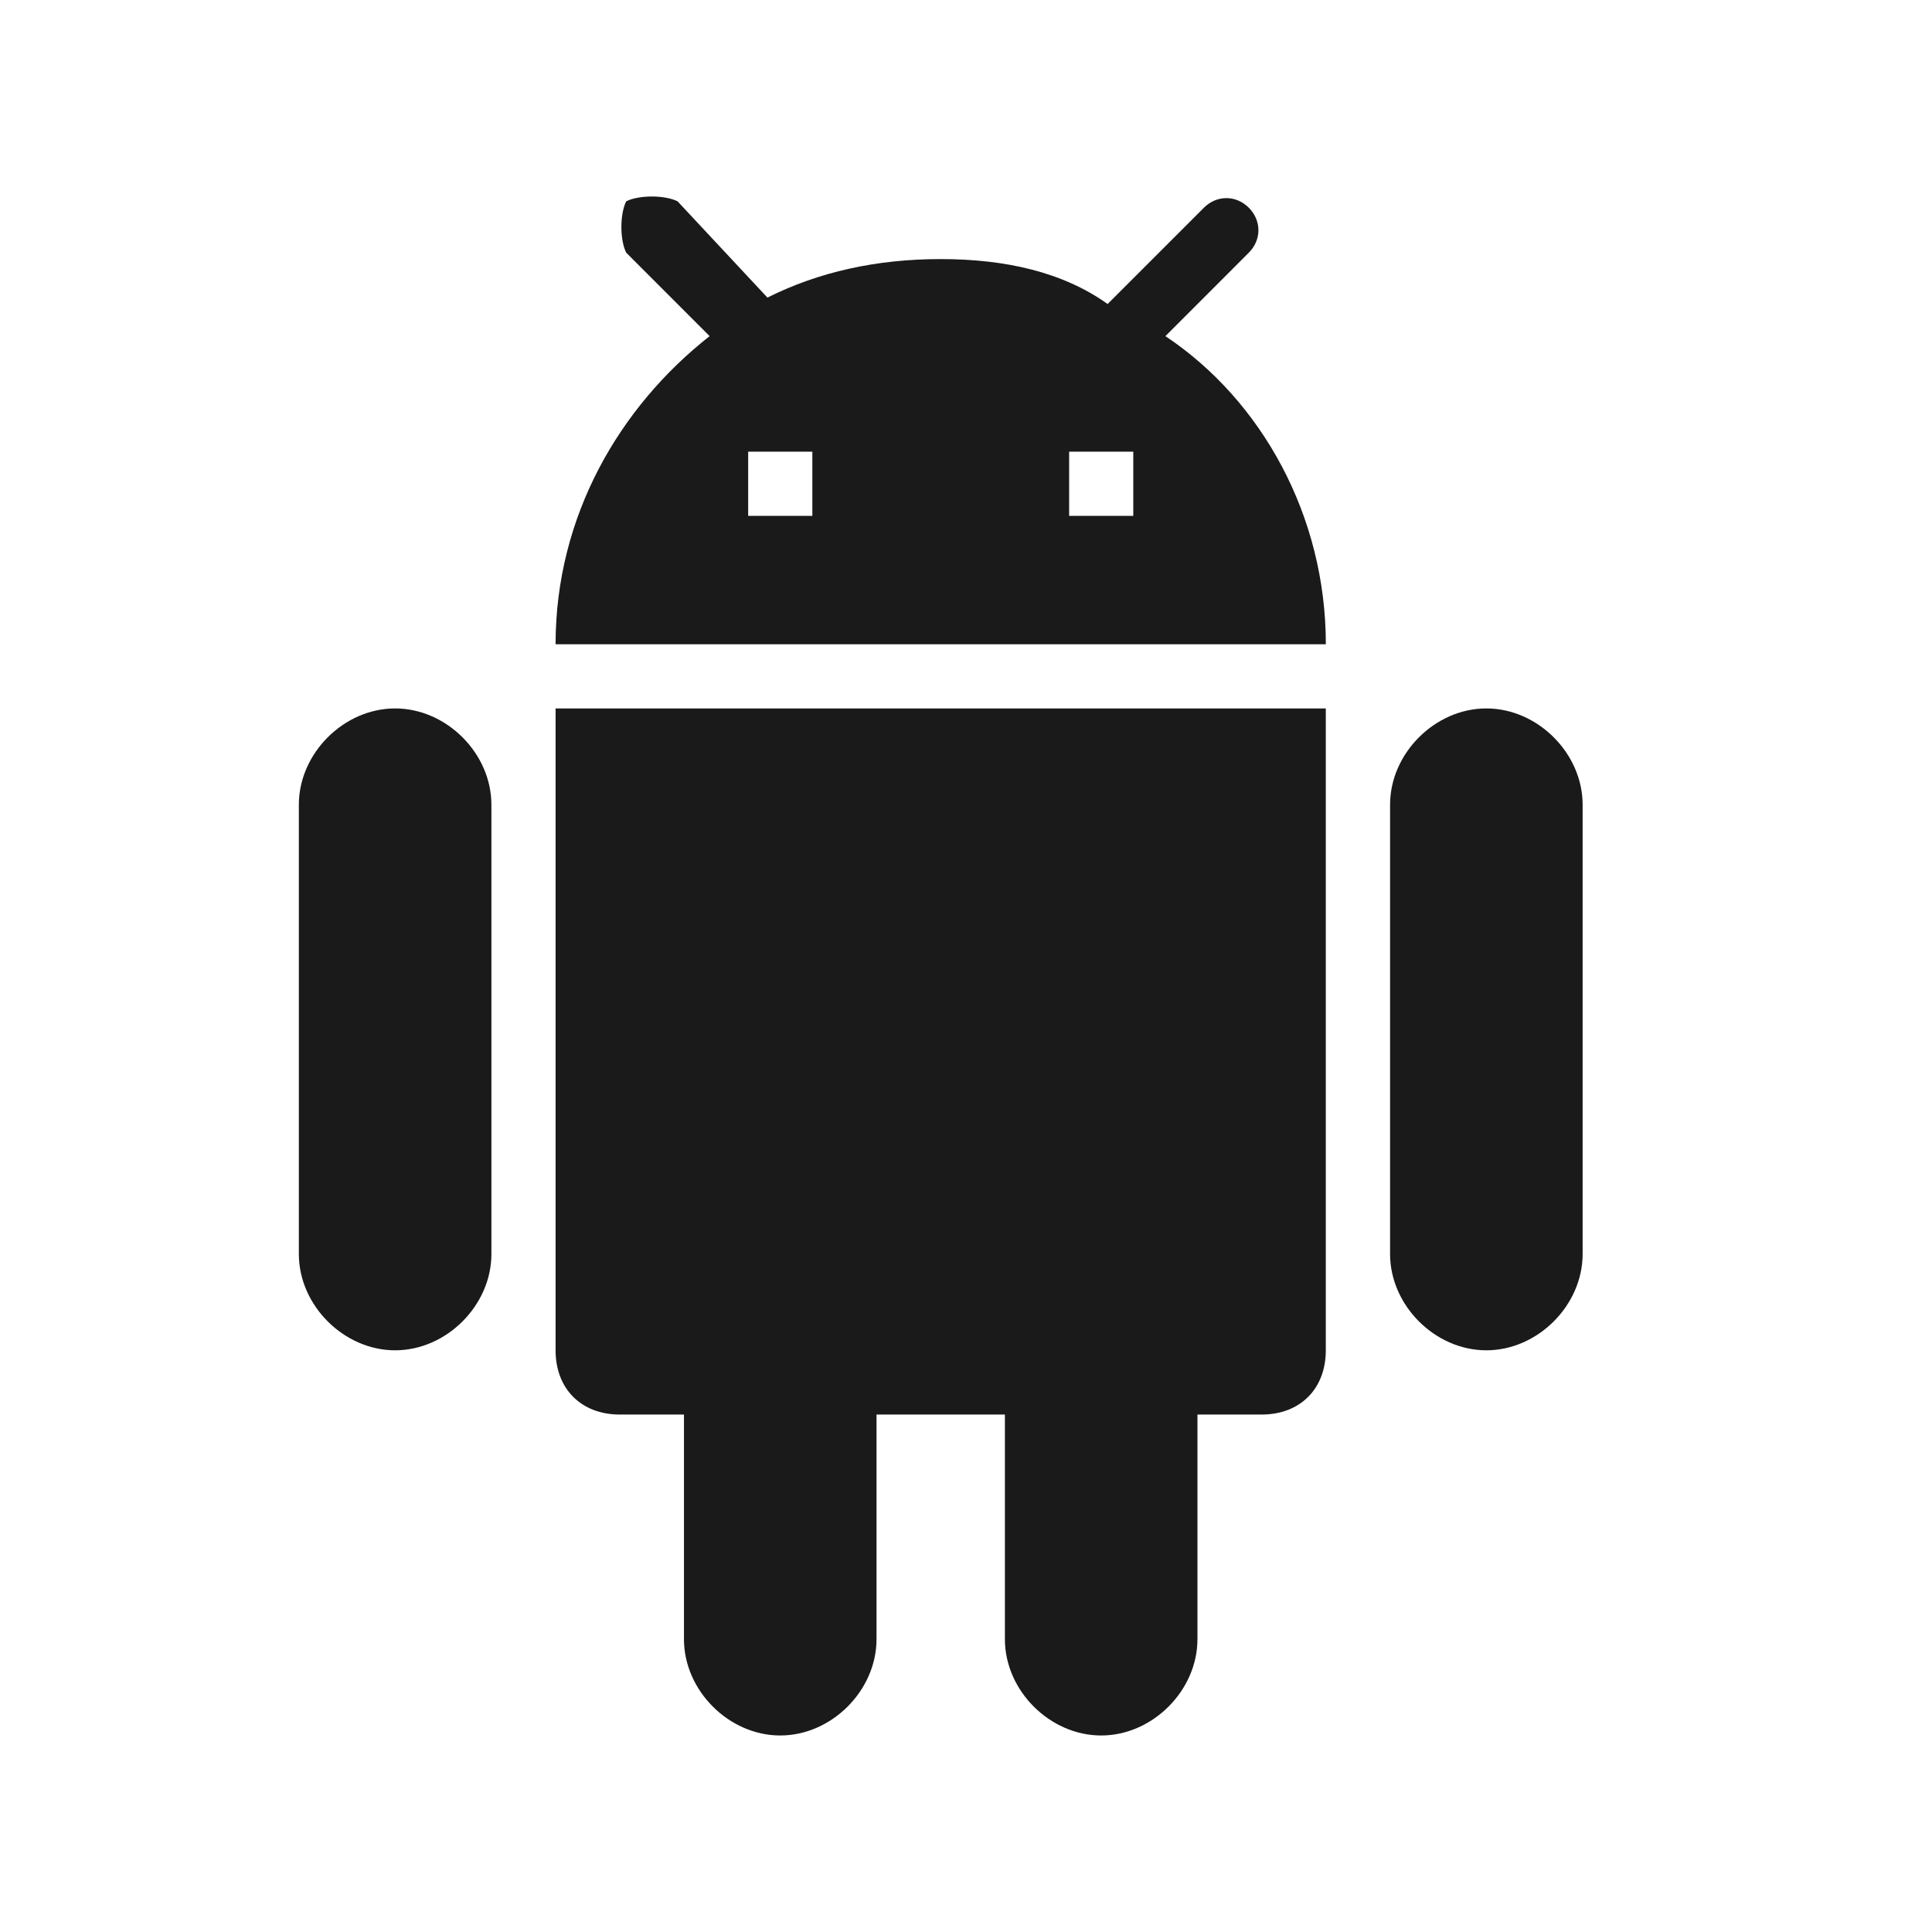
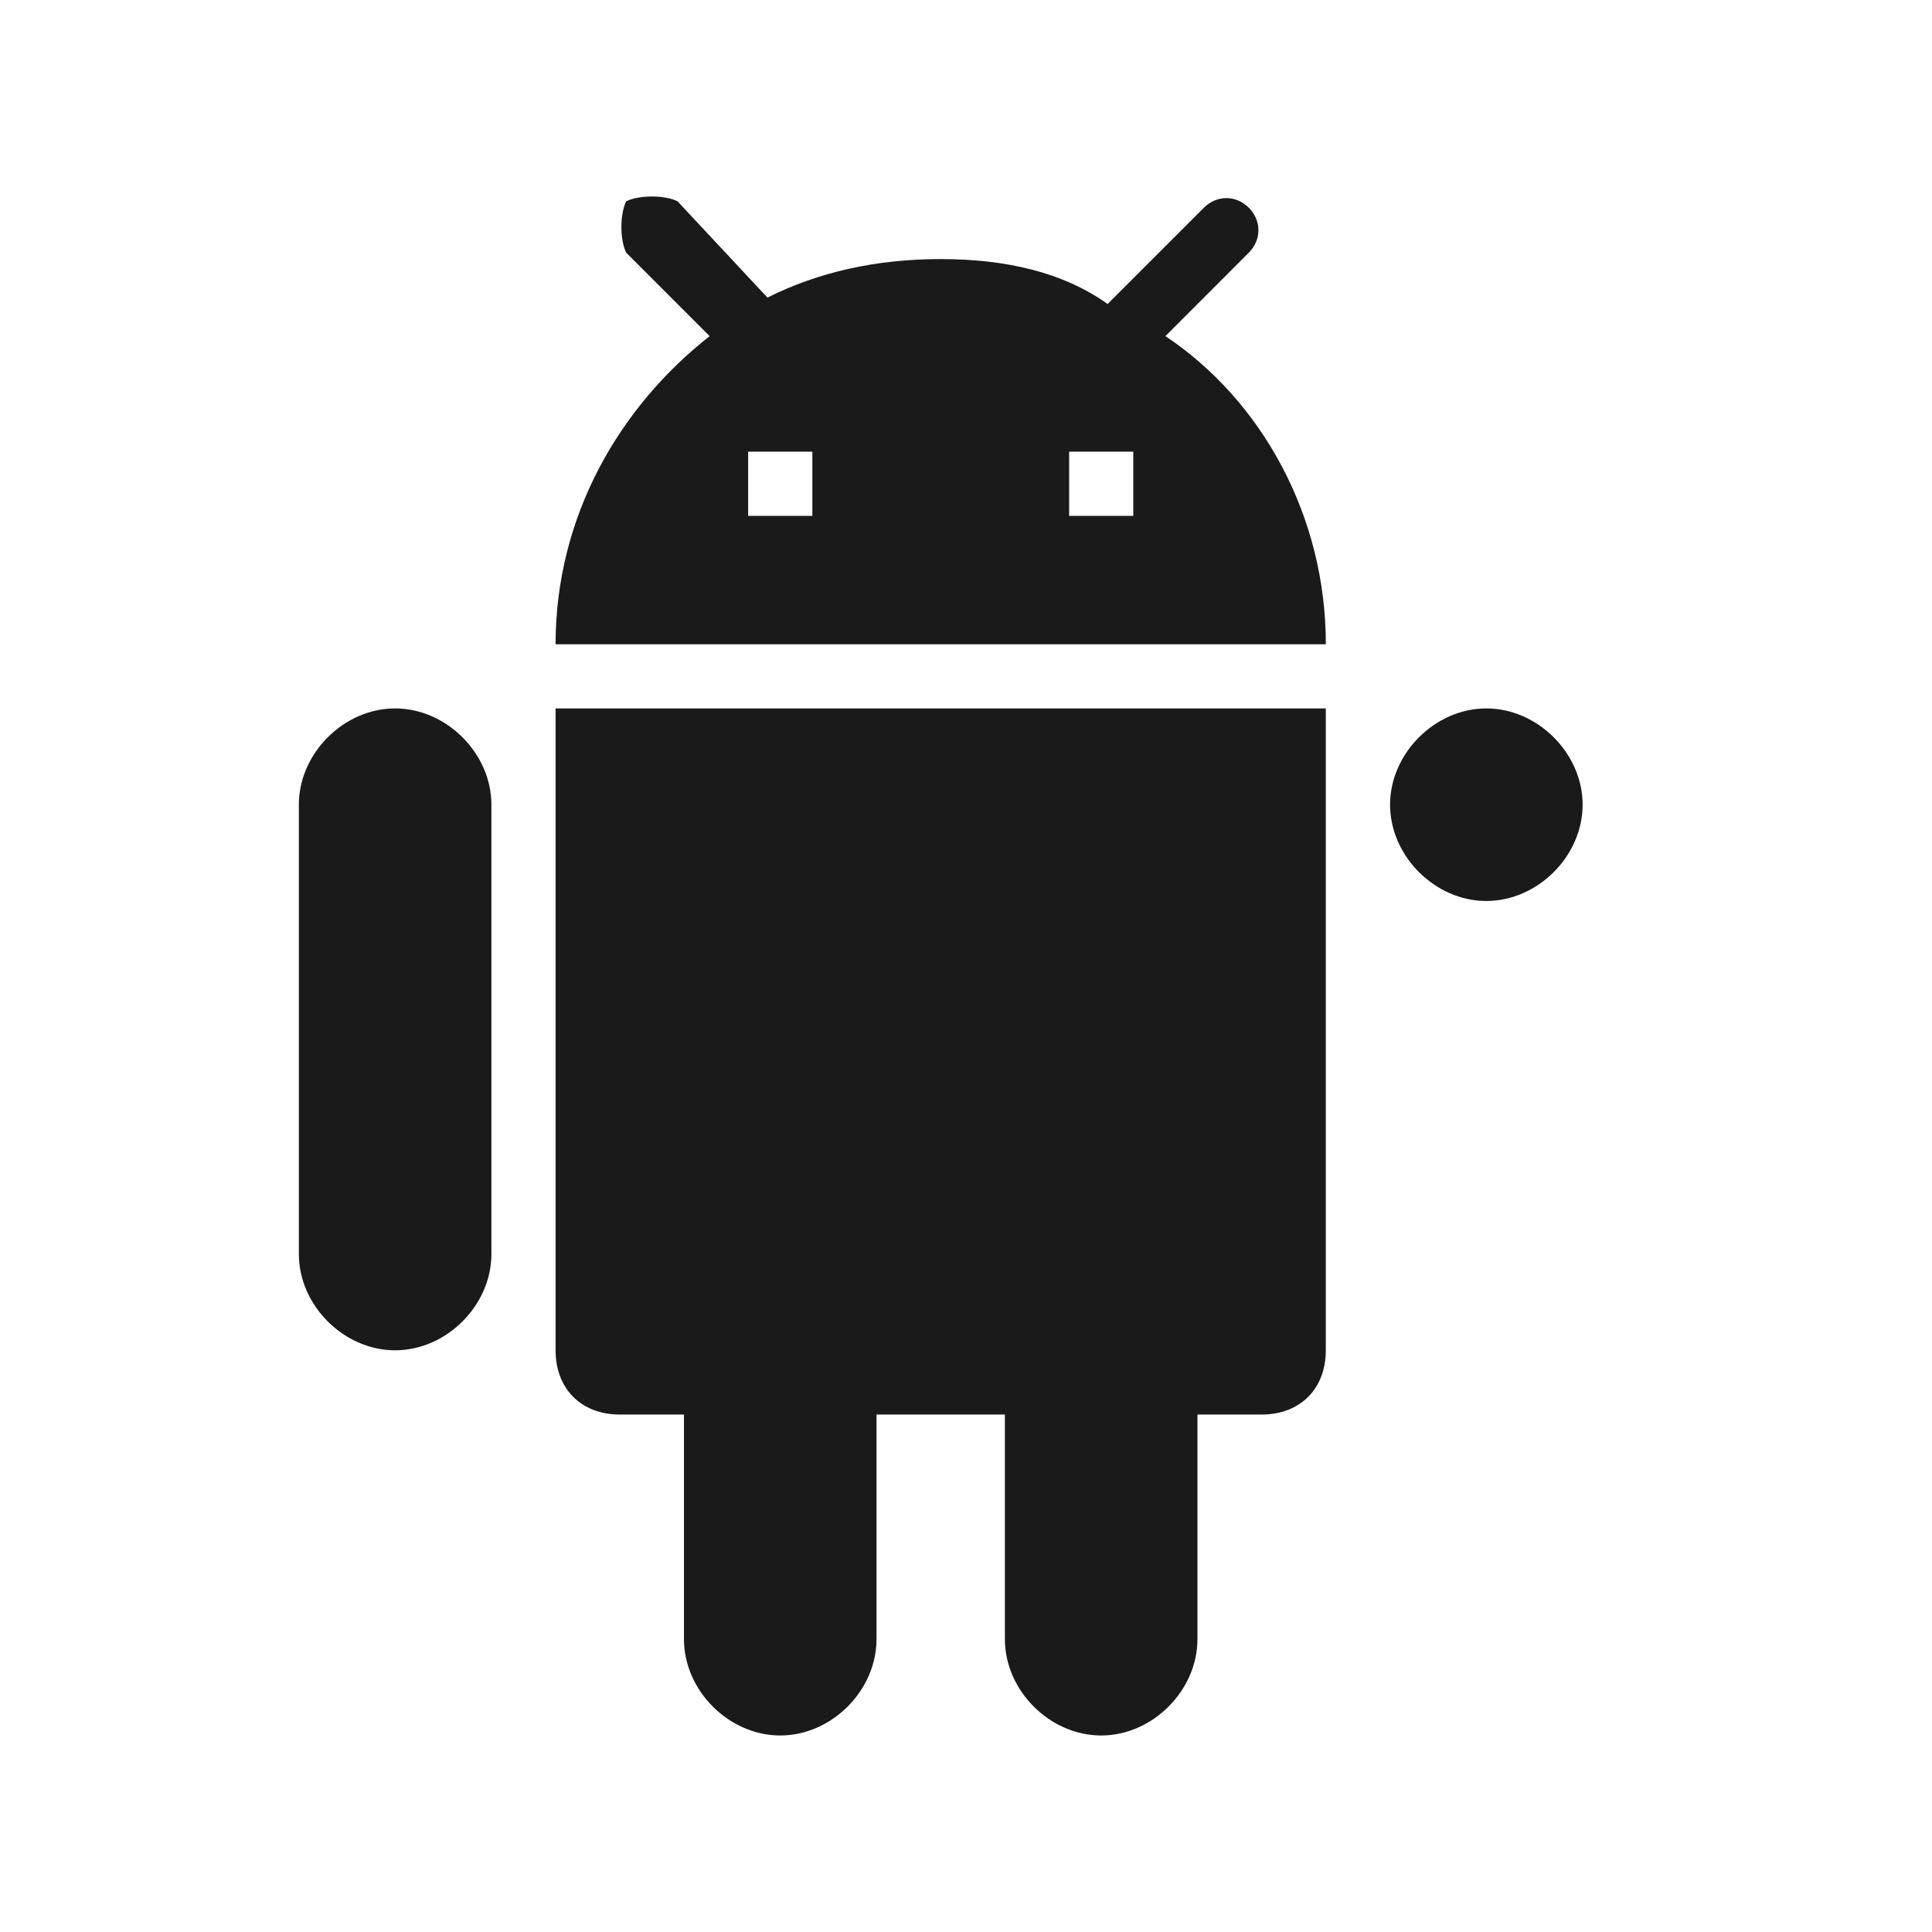
<svg xmlns="http://www.w3.org/2000/svg" version="1.1" id="Layer_1" x="0px" y="0px" width="60px" height="60px" viewBox="0 0 60 60" enable-background="new 0 0 60 60" xml:space="preserve">
  <g>
-     <path fill="#1A1A1A" d="M17.254,41.936c0,1.196,0.797,1.994,1.994,1.994h1.993v6.977c0,1.595,1.396,2.99,2.99,2.99   s2.99-1.396,2.99-2.99V43.93h3.987v6.977c0,1.595,1.395,2.99,2.99,2.99c1.594,0,2.99-1.396,2.99-2.99V43.93h1.992   c1.197,0,1.994-0.798,1.994-1.994V22.001H17.254V41.936z M12.271,22.001c-1.595,0-2.99,1.396-2.99,2.99v13.954   c0,1.595,1.396,2.99,2.99,2.99s2.99-1.396,2.99-2.99V24.991C15.261,23.396,13.865,22.001,12.271,22.001z M46.16,22.001   c-1.596,0-2.99,1.396-2.99,2.99v13.954c0,1.595,1.395,2.99,2.99,2.99c1.594,0,2.99-1.396,2.99-2.99V24.991   C49.15,23.396,47.754,22.001,46.16,22.001z M36.193,10.439l2.59-2.592c0.398-0.398,0.398-0.997,0-1.396   c-0.398-0.398-0.996-0.398-1.395,0l-2.99,2.99c-1.396-0.997-3.189-1.395-5.183-1.395s-3.788,0.398-5.382,1.196l-2.791-2.99   c-0.399-0.199-1.196-0.199-1.595,0c-0.199,0.399-0.199,1.196,0,1.595l2.591,2.592c-2.791,2.193-4.784,5.582-4.784,9.569h23.921   C41.176,16.021,39.182,12.432,36.193,10.439z M25.228,16.021h-1.993v-1.994h1.993V16.021z M35.195,16.021h-1.992v-1.994h1.992   V16.021z" />
+     <path fill="#1A1A1A" d="M17.254,41.936c0,1.196,0.797,1.994,1.994,1.994h1.993v6.977c0,1.595,1.396,2.99,2.99,2.99   s2.99-1.396,2.99-2.99V43.93h3.987v6.977c0,1.595,1.395,2.99,2.99,2.99c1.594,0,2.99-1.396,2.99-2.99V43.93h1.992   c1.197,0,1.994-0.798,1.994-1.994V22.001H17.254V41.936z M12.271,22.001c-1.595,0-2.99,1.396-2.99,2.99v13.954   c0,1.595,1.396,2.99,2.99,2.99s2.99-1.396,2.99-2.99V24.991C15.261,23.396,13.865,22.001,12.271,22.001z M46.16,22.001   c-1.596,0-2.99,1.396-2.99,2.99c0,1.595,1.395,2.99,2.99,2.99c1.594,0,2.99-1.396,2.99-2.99V24.991   C49.15,23.396,47.754,22.001,46.16,22.001z M36.193,10.439l2.59-2.592c0.398-0.398,0.398-0.997,0-1.396   c-0.398-0.398-0.996-0.398-1.395,0l-2.99,2.99c-1.396-0.997-3.189-1.395-5.183-1.395s-3.788,0.398-5.382,1.196l-2.791-2.99   c-0.399-0.199-1.196-0.199-1.595,0c-0.199,0.399-0.199,1.196,0,1.595l2.591,2.592c-2.791,2.193-4.784,5.582-4.784,9.569h23.921   C41.176,16.021,39.182,12.432,36.193,10.439z M25.228,16.021h-1.993v-1.994h1.993V16.021z M35.195,16.021h-1.992v-1.994h1.992   V16.021z" />
  </g>
</svg>